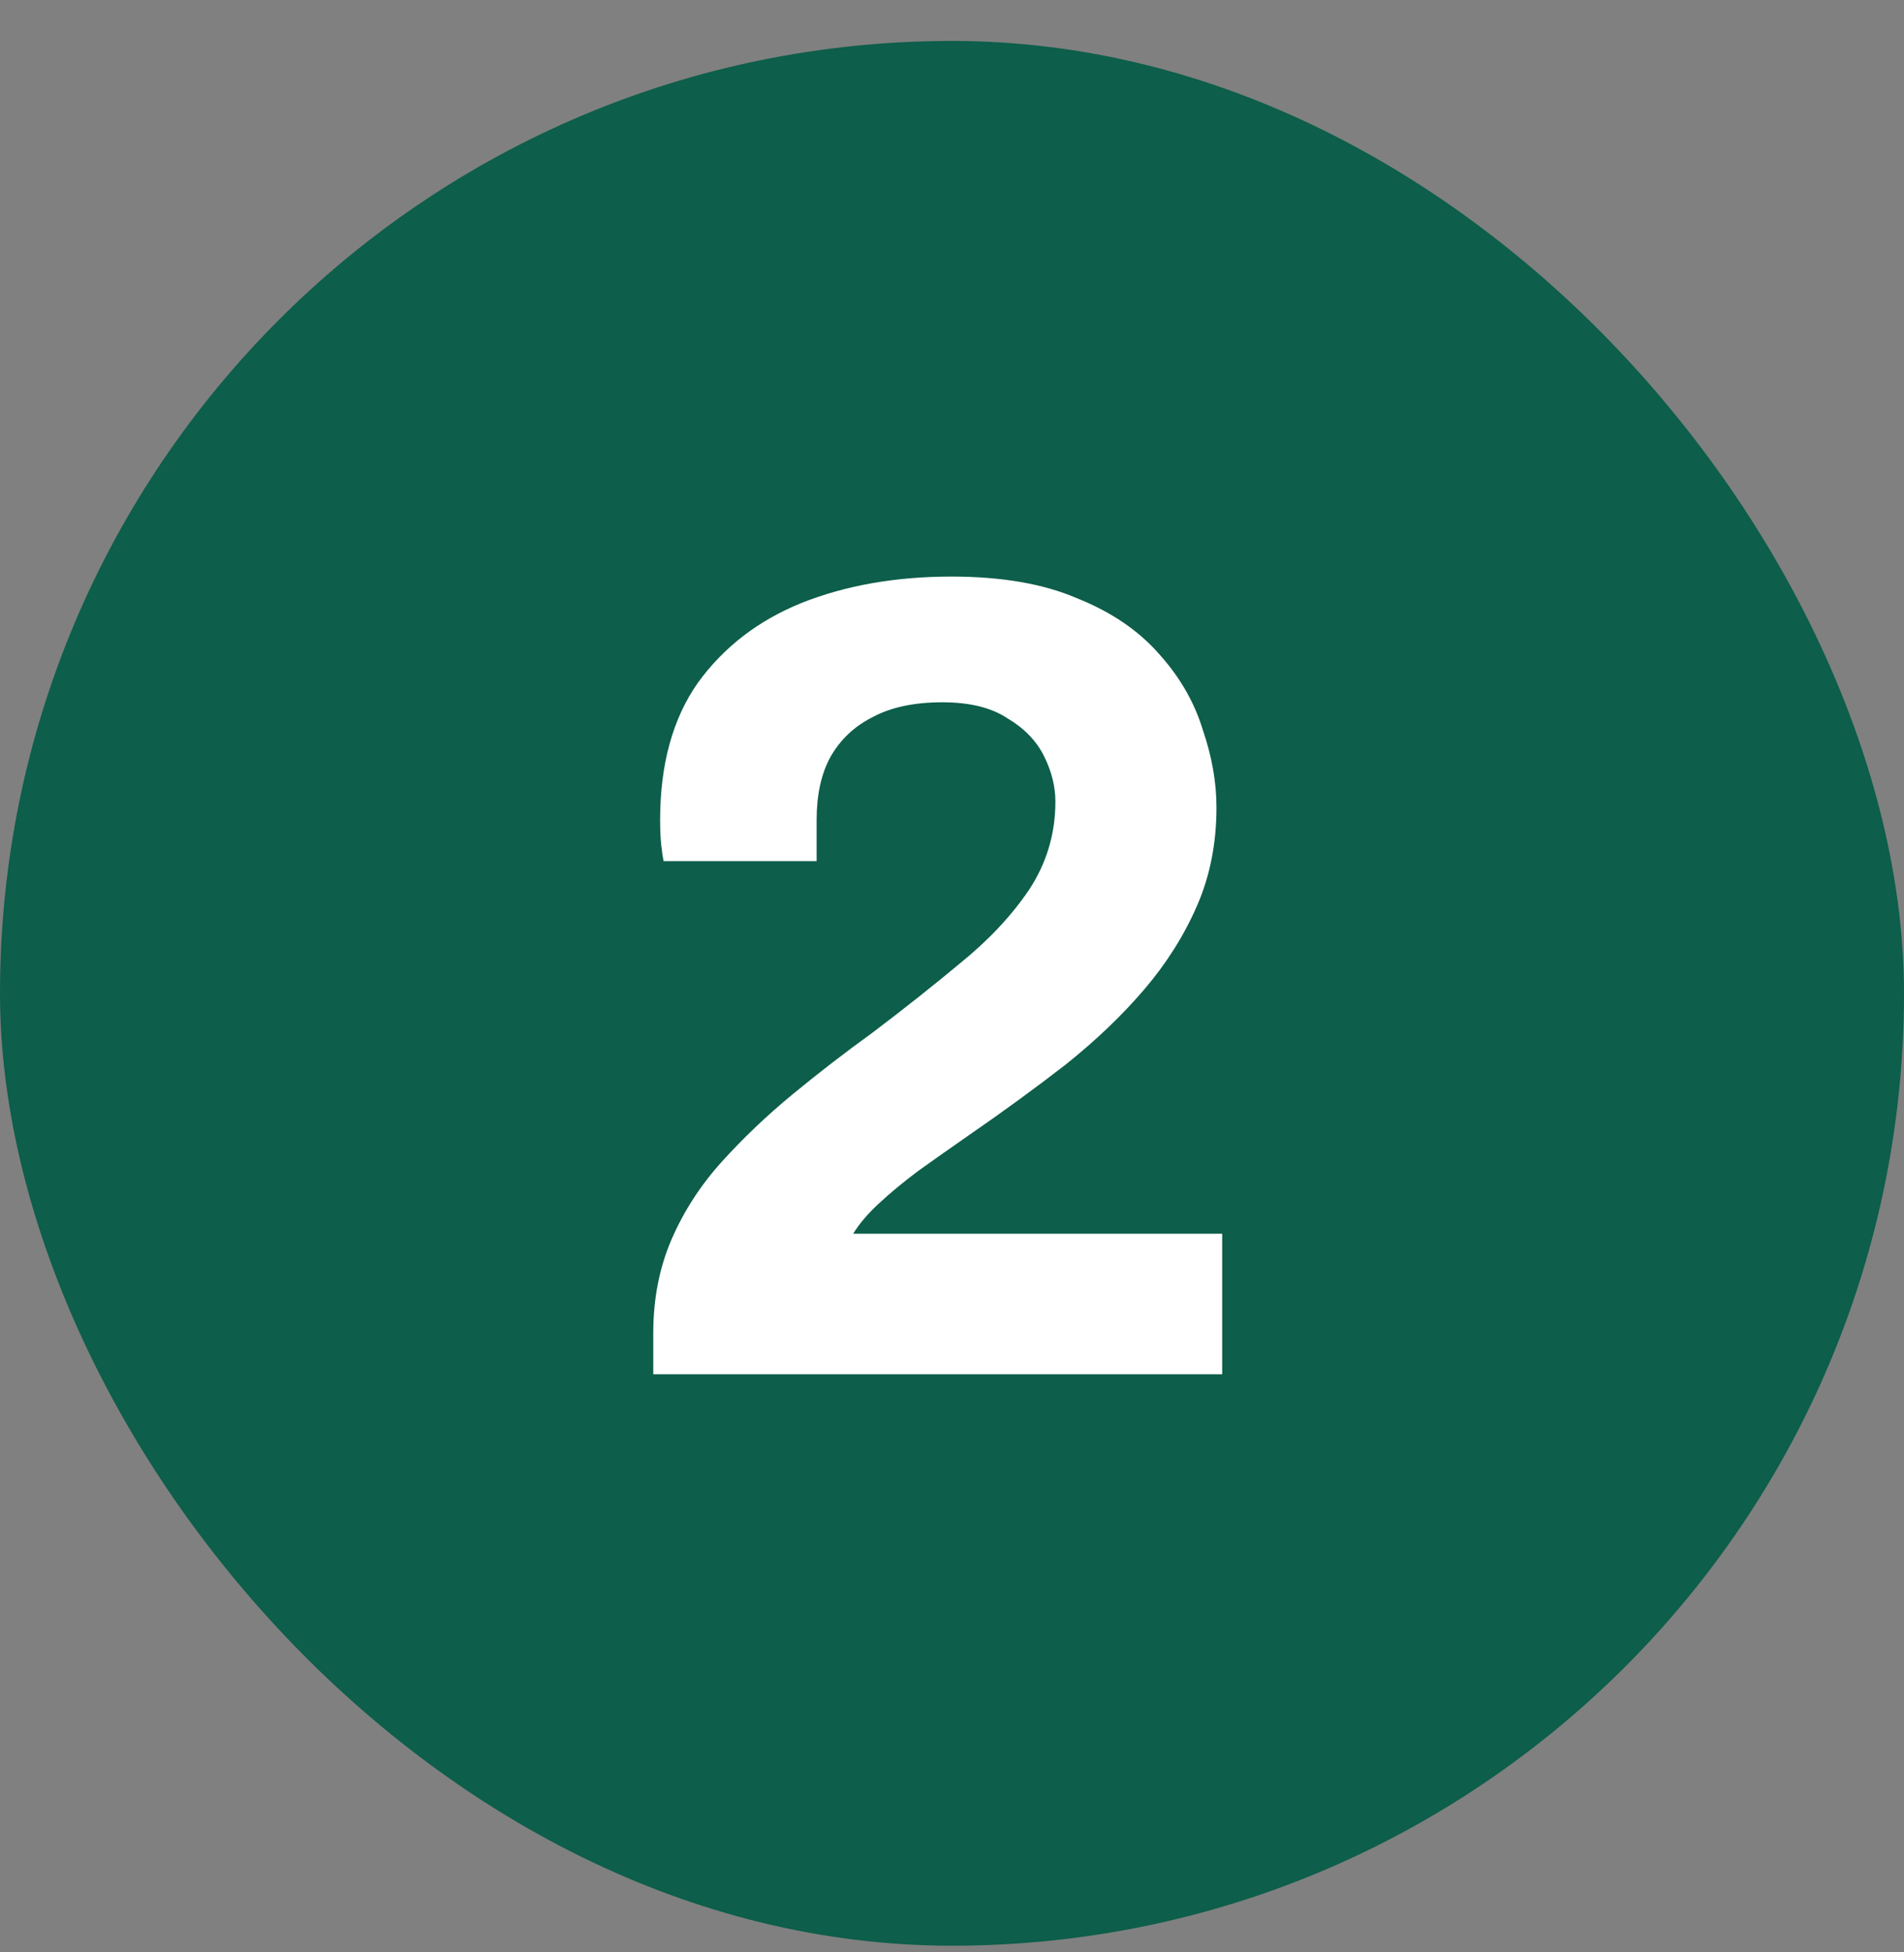
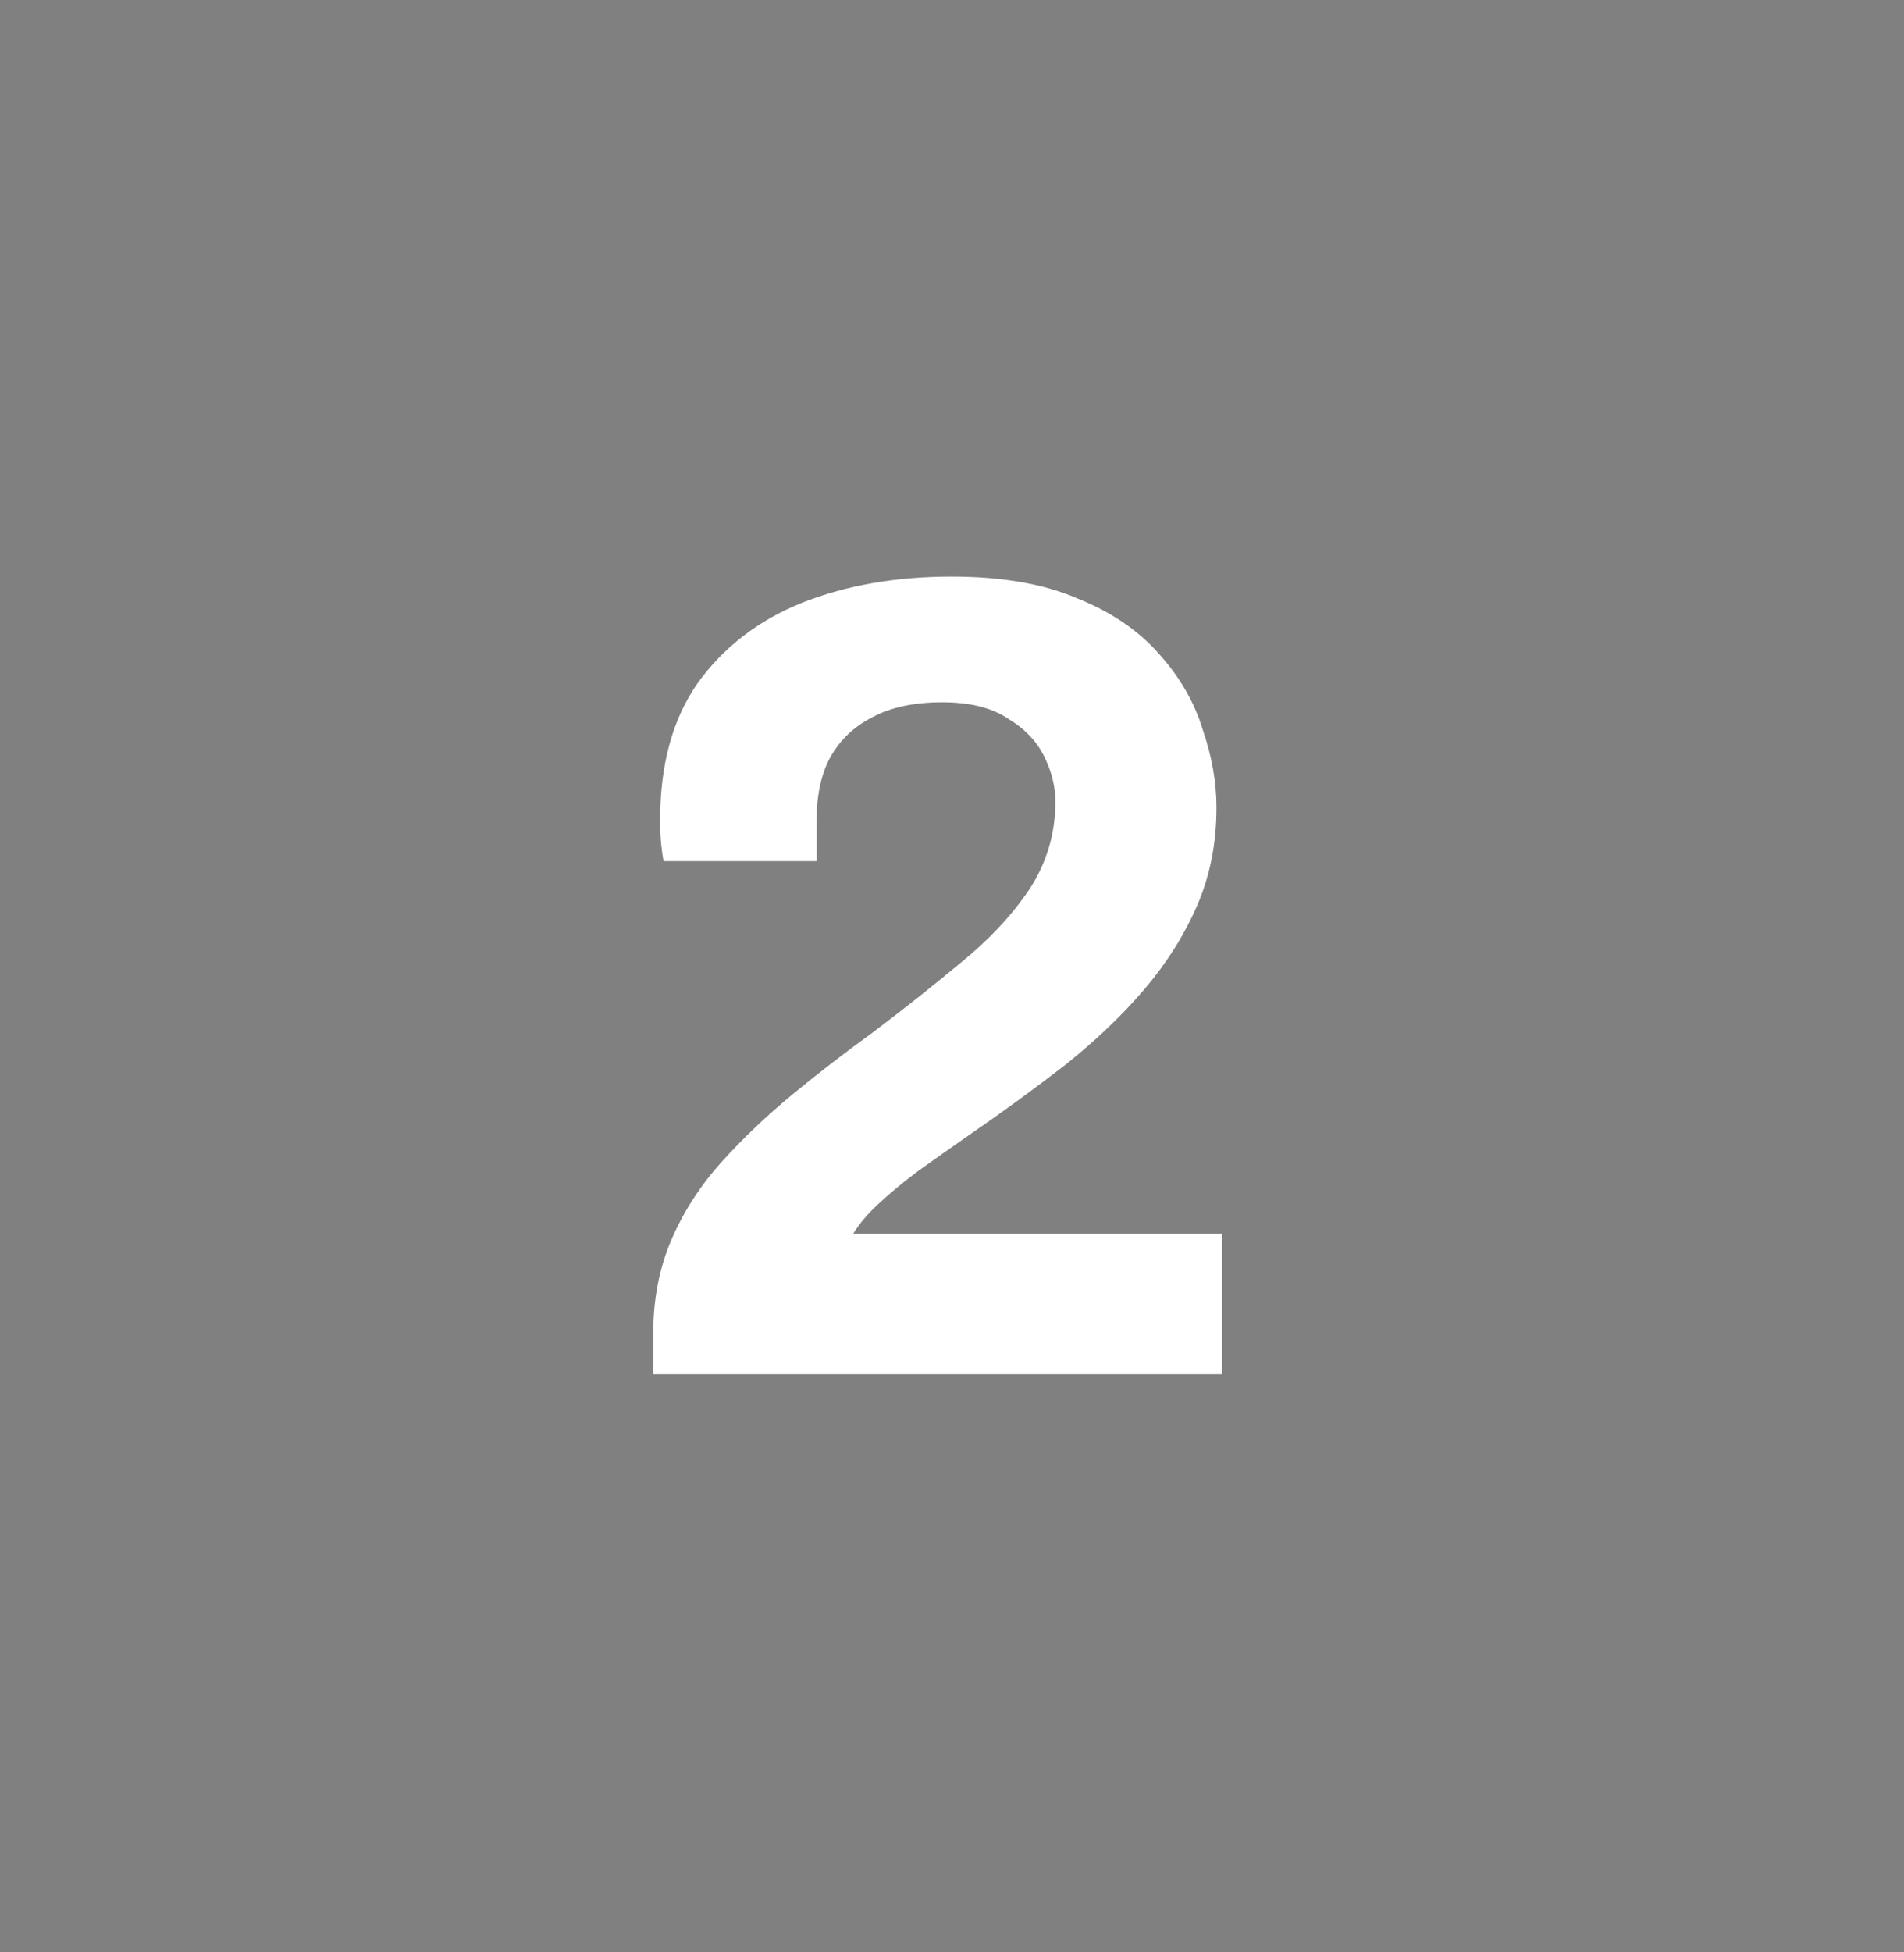
<svg xmlns="http://www.w3.org/2000/svg" width="40" height="41" viewBox="0 0 40 41" fill="none">
  <rect x="0" y="0" width="40" height="41" fill="#808080" stroke="none" />
-   <rect y="0.86" width="40" height="40" rx="20" fill="#0D5E4A" />
  <path d="M13.724 28.86V27.996C13.724 27.276 13.852 26.62 14.108 26.028C14.364 25.436 14.716 24.892 15.164 24.396C15.612 23.9 16.108 23.428 16.652 22.98C17.196 22.532 17.756 22.1 18.332 21.684C18.988 21.188 19.604 20.7 20.18 20.22C20.772 19.74 21.252 19.228 21.62 18.684C21.988 18.124 22.172 17.508 22.172 16.836C22.172 16.516 22.092 16.196 21.932 15.876C21.772 15.556 21.516 15.292 21.164 15.084C20.828 14.86 20.372 14.748 19.796 14.748C19.204 14.748 18.716 14.852 18.332 15.06C17.948 15.252 17.652 15.532 17.444 15.9C17.252 16.252 17.156 16.692 17.156 17.22V18.084H13.94C13.924 18.004 13.908 17.892 13.892 17.748C13.876 17.604 13.868 17.428 13.868 17.22C13.868 16.052 14.132 15.092 14.66 14.34C15.204 13.588 15.932 13.028 16.844 12.66C17.772 12.292 18.82 12.108 19.988 12.108C21.044 12.108 21.924 12.26 22.628 12.564C23.348 12.852 23.924 13.244 24.356 13.74C24.788 14.22 25.092 14.748 25.268 15.324C25.46 15.884 25.556 16.428 25.556 16.956C25.556 17.708 25.42 18.396 25.148 19.02C24.876 19.644 24.508 20.228 24.044 20.772C23.58 21.316 23.028 21.844 22.388 22.356C21.748 22.852 21.068 23.348 20.348 23.844C19.98 24.1 19.628 24.348 19.292 24.588C18.972 24.828 18.692 25.06 18.452 25.284C18.228 25.492 18.052 25.7 17.924 25.908H25.676V28.86H13.724Z" fill="white" />
</svg>